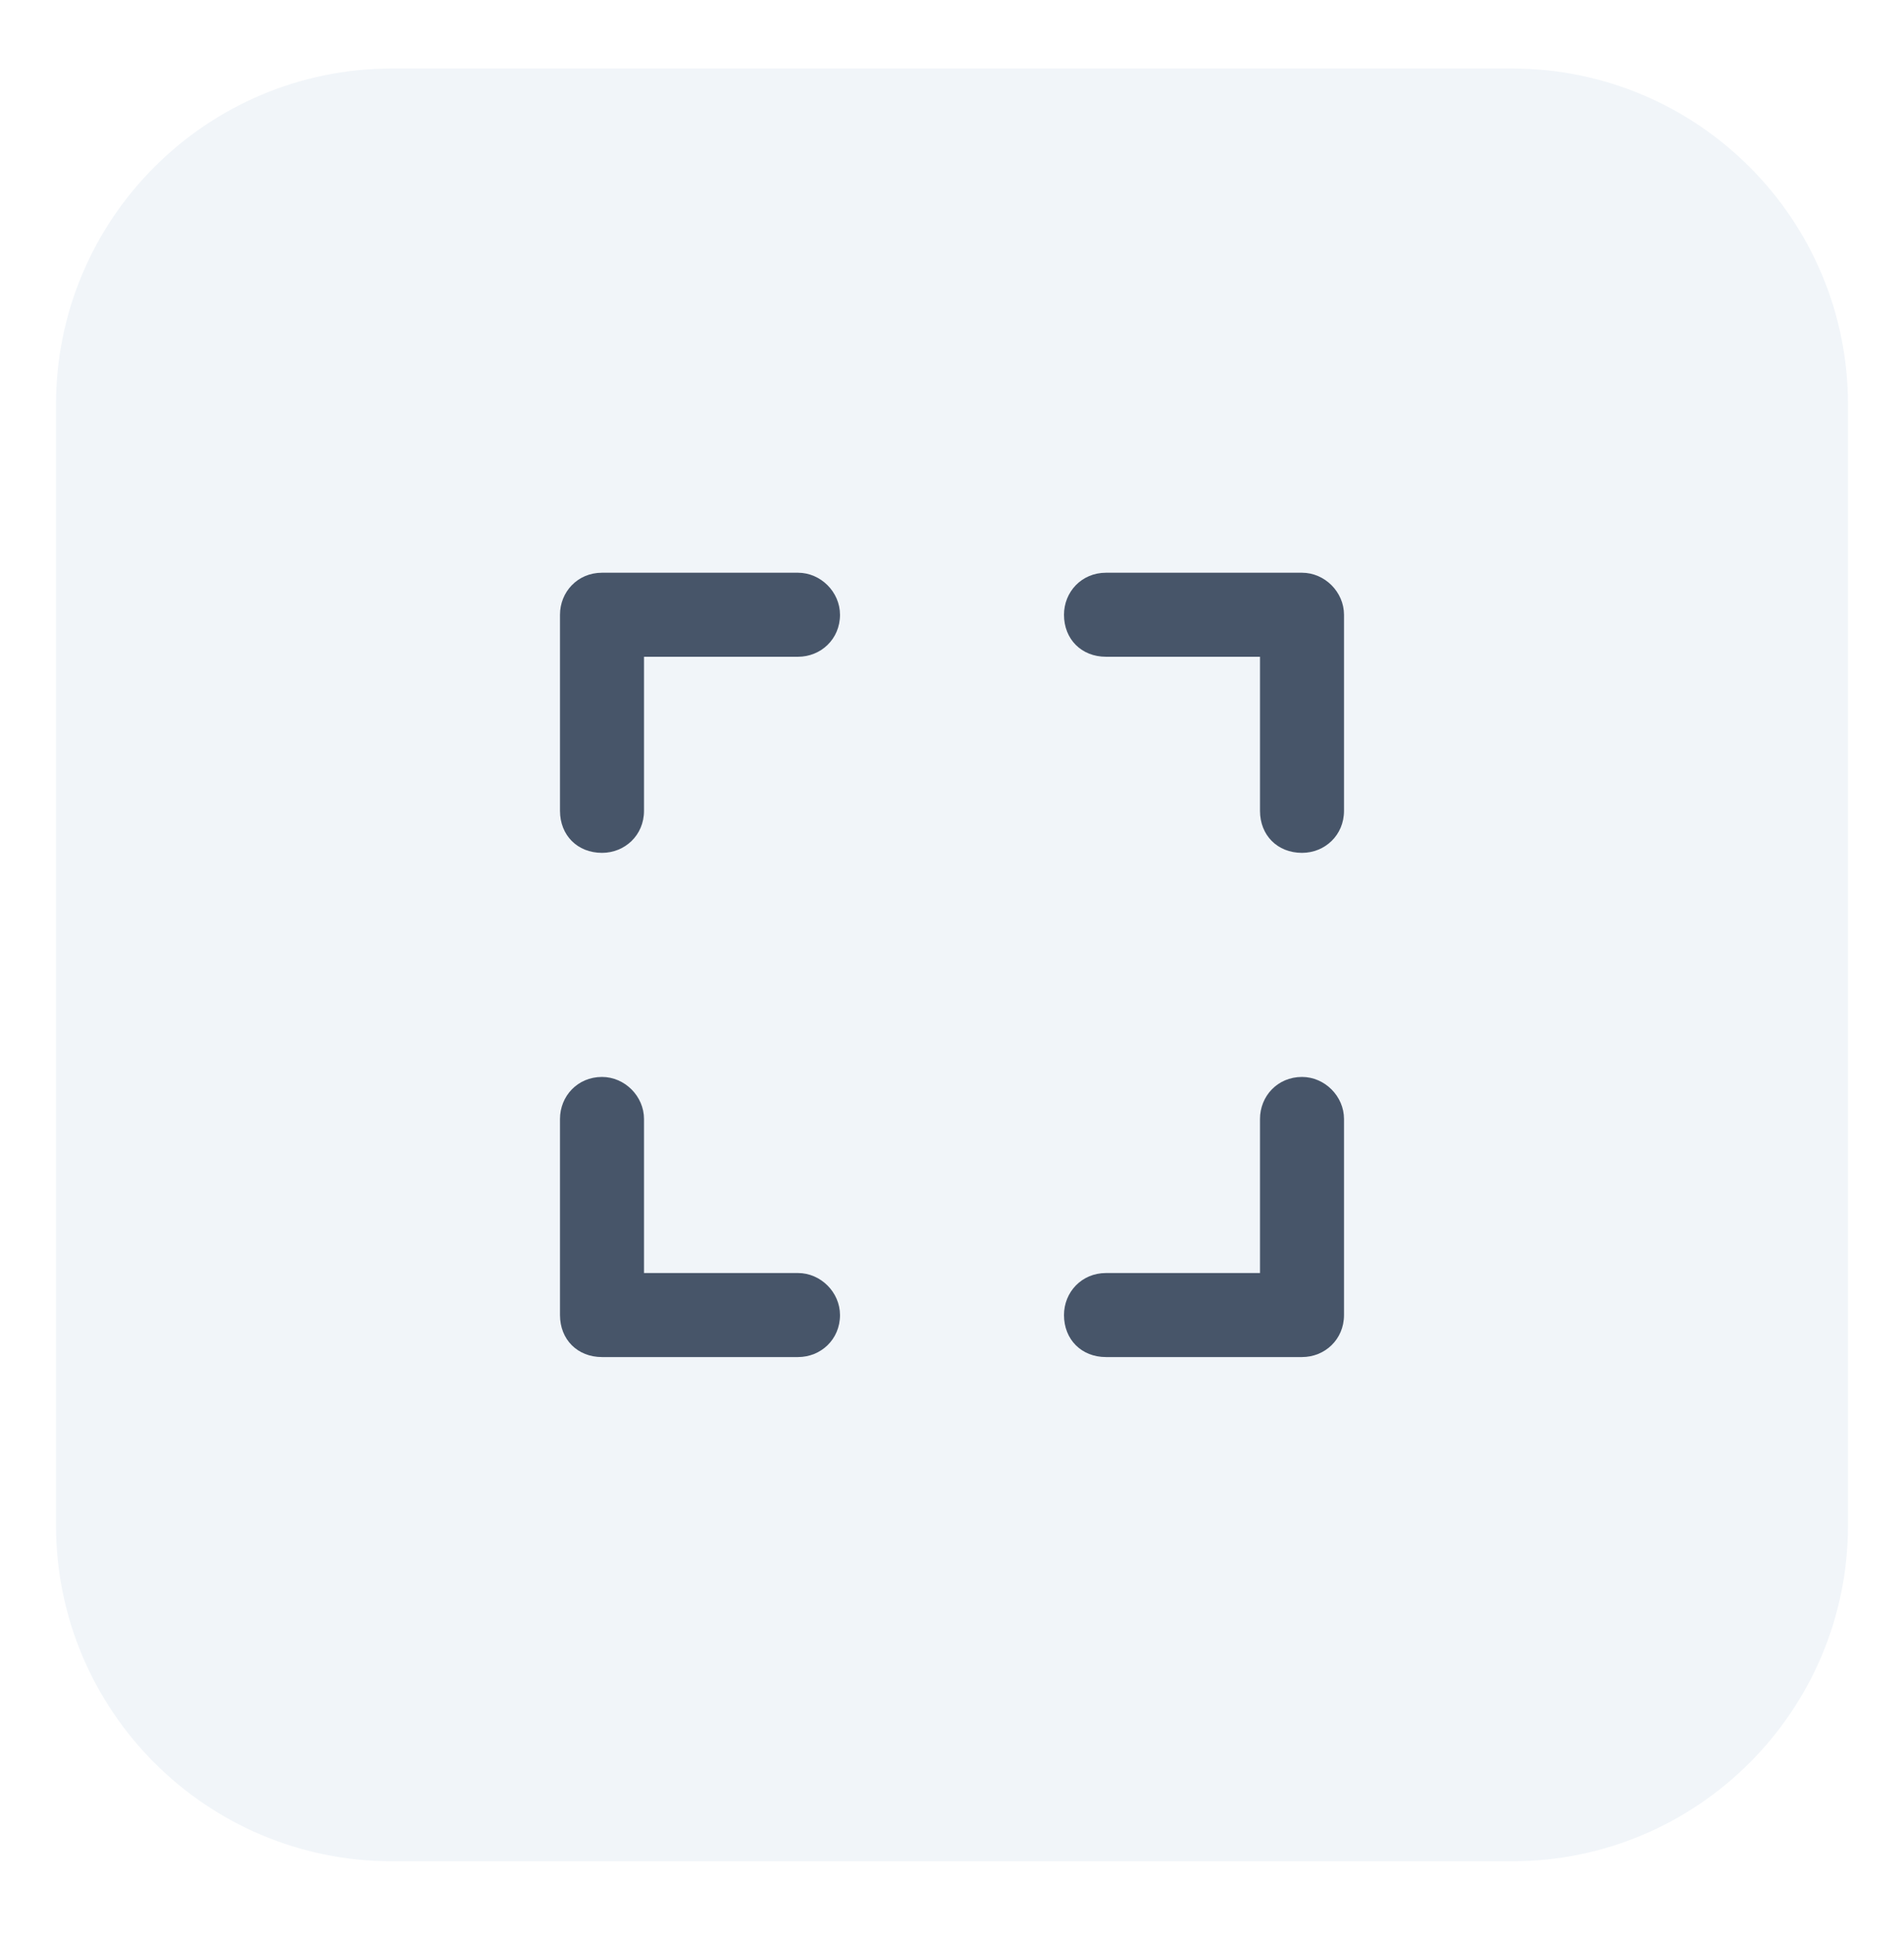
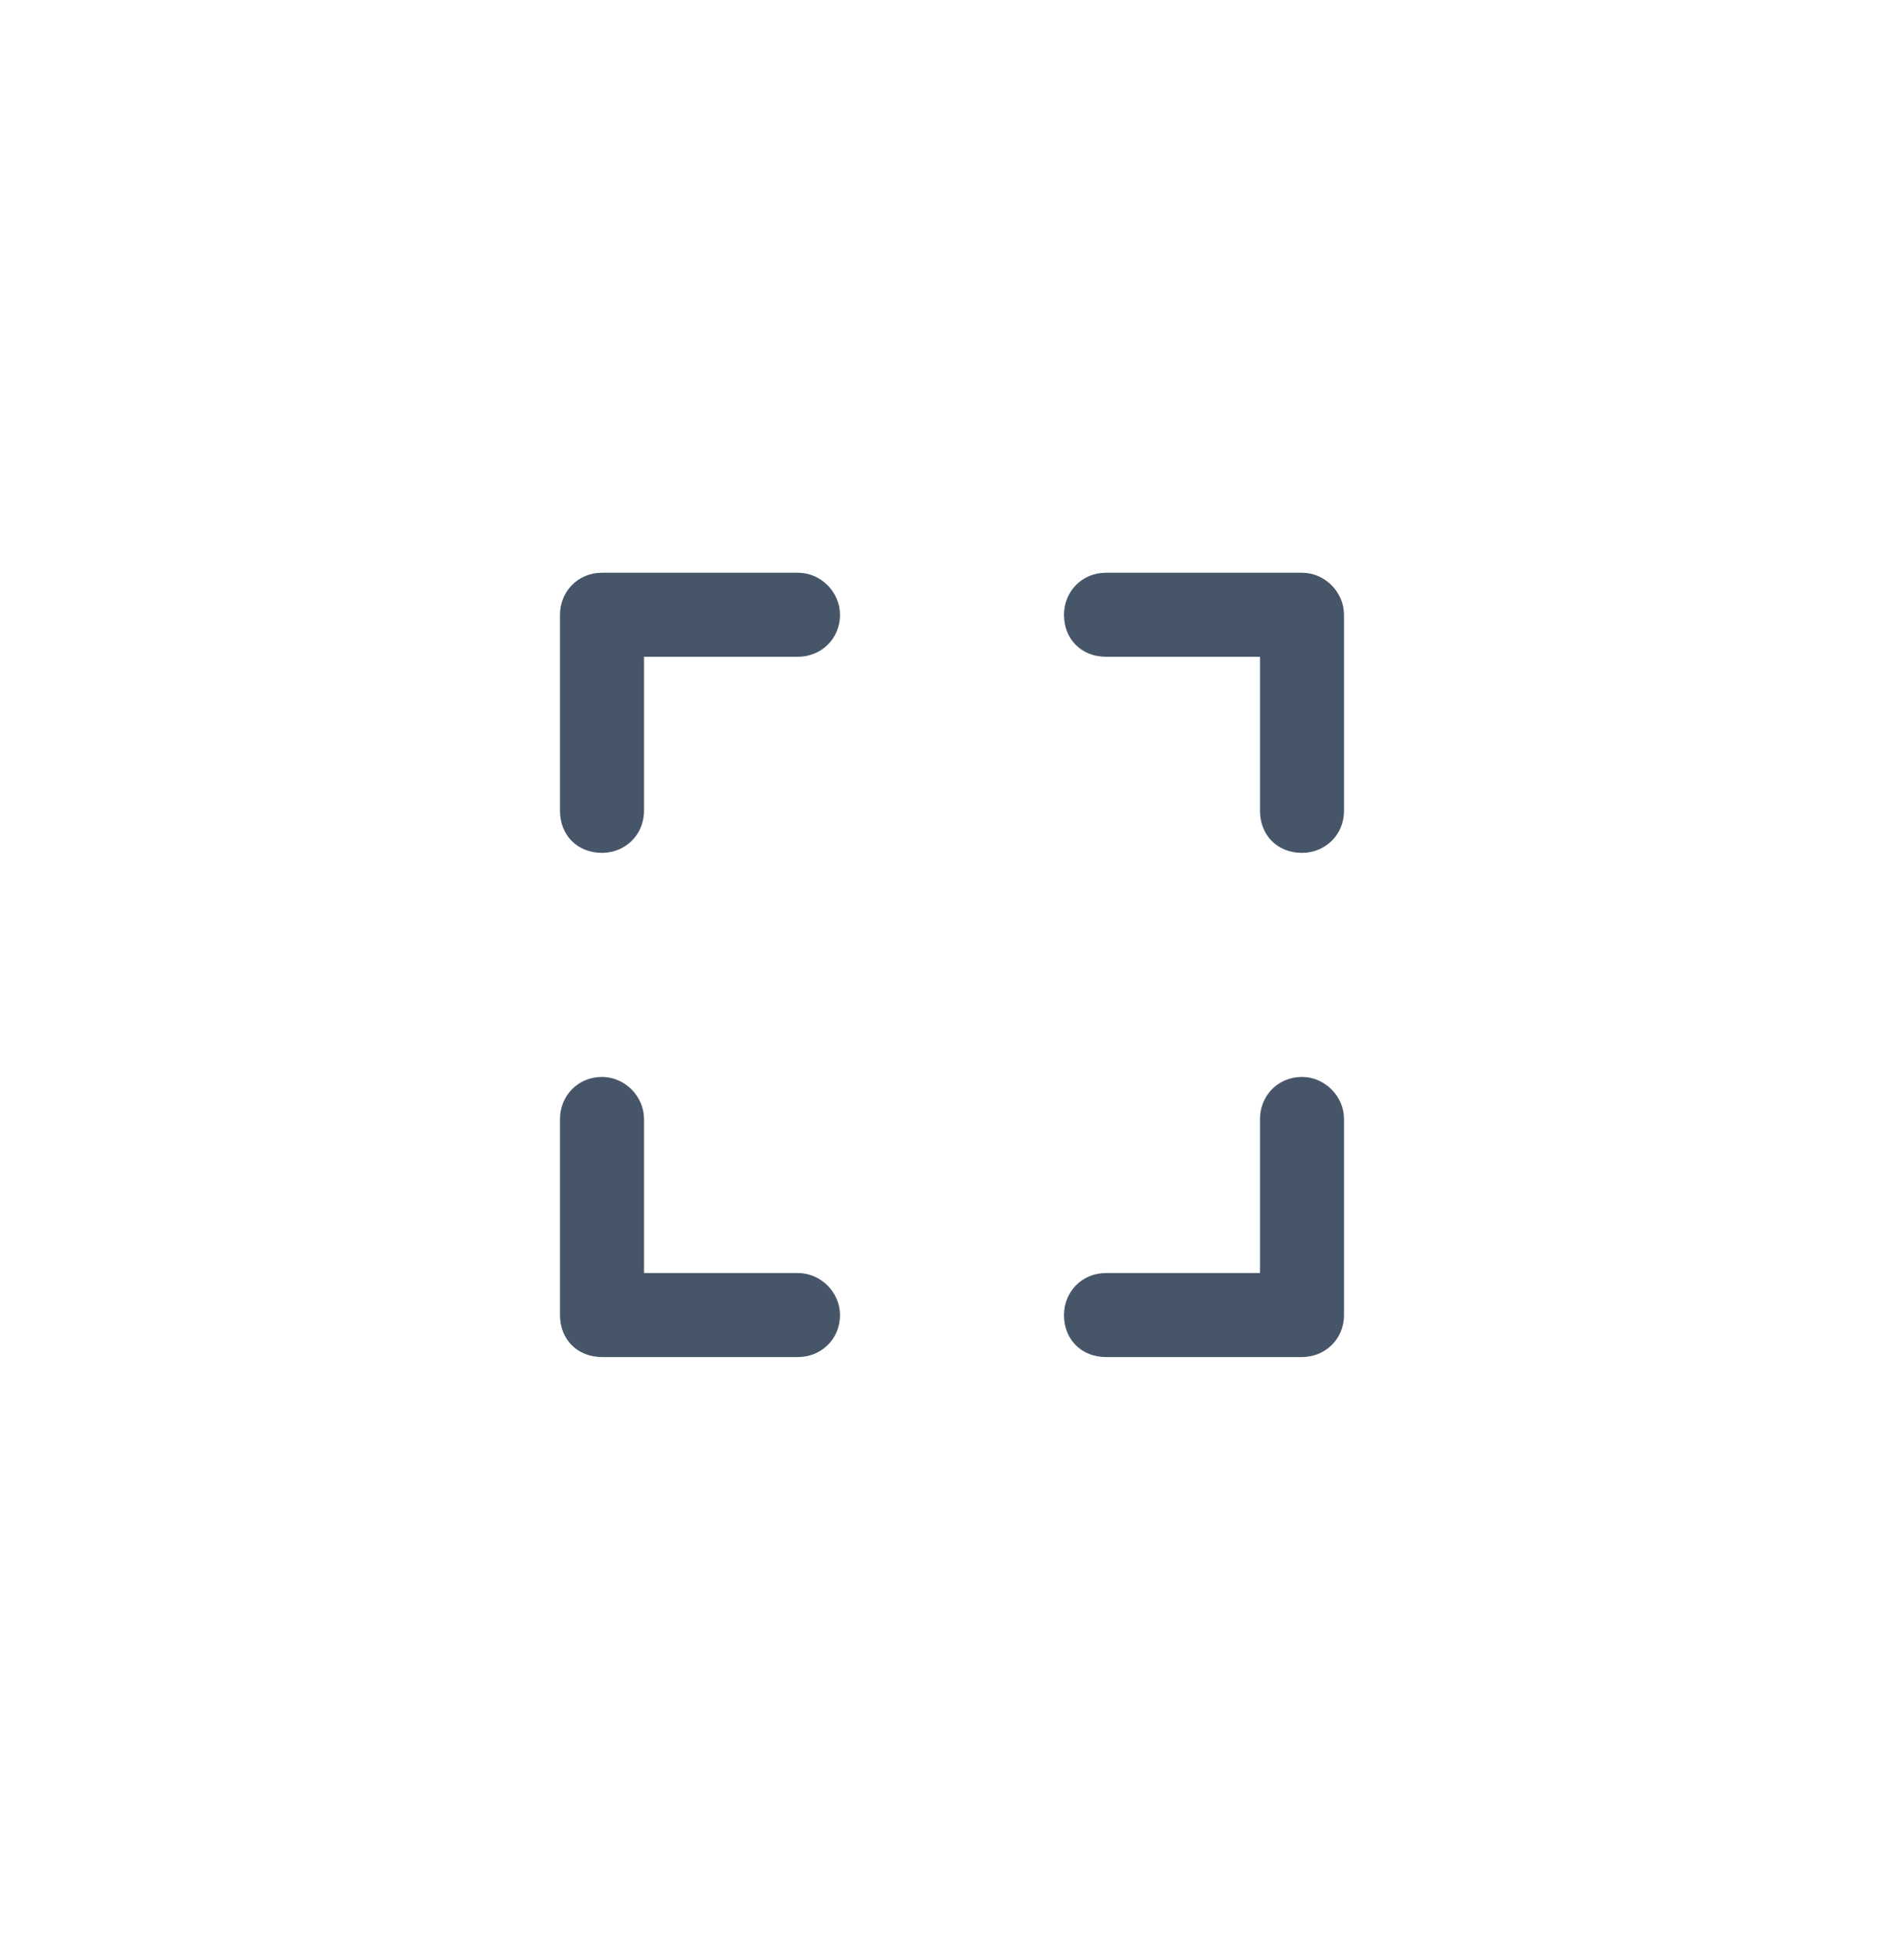
<svg xmlns="http://www.w3.org/2000/svg" width="68" height="69" viewBox="0 0 68 69" fill="none">
  <g filter="url(#filter0_d_9822_14046)">
-     <path d="M2 13.446C2 6.819 7.373 1.446 14 1.446H54C60.627 1.446 66 6.819 66 13.446V53.446C66 60.074 60.627 65.446 54 65.446H14C7.373 65.446 2 60.074 2 53.446V13.446Z" fill="#F1F5F9" />
    <path d="M28.5 19.446C29.312 19.446 30 20.134 30 20.946C30 21.821 29.312 22.446 28.5 22.446H23V27.946C23 28.821 22.312 29.446 21.5 29.446C20.625 29.446 20 28.821 20 27.946V20.946C20 20.134 20.625 19.446 21.5 19.446H28.5ZM20 38.946C20 38.134 20.625 37.446 21.5 37.446C22.312 37.446 23 38.134 23 38.946V44.446H28.5C29.312 44.446 30 45.134 30 45.946C30 46.821 29.312 47.446 28.5 47.446H21.5C20.625 47.446 20 46.821 20 45.946V38.946ZM46.5 19.446C47.312 19.446 48 20.134 48 20.946V27.946C48 28.821 47.312 29.446 46.5 29.446C45.625 29.446 45 28.821 45 27.946V22.446H39.5C38.625 22.446 38 21.821 38 20.946C38 20.134 38.625 19.446 39.5 19.446H46.5ZM45 38.946C45 38.134 45.625 37.446 46.5 37.446C47.312 37.446 48 38.134 48 38.946V45.946C48 46.821 47.312 47.446 46.5 47.446H39.5C38.625 47.446 38 46.821 38 45.946C38 45.134 38.625 44.446 39.5 44.446H45V38.946Z" fill="#475569" />
  </g>
  <defs>
    <filter id="filter0_d_9822_14046" x="0" y="0.446" width="68" height="68" filterUnits="userSpaceOnUse" color-interpolation-filters="sRGB">
      <feFlood flood-opacity="0" result="BackgroundImageFix" />
      <feColorMatrix in="SourceAlpha" type="matrix" values="0 0 0 0 0 0 0 0 0 0 0 0 0 0 0 0 0 0 127 0" result="hardAlpha" />
      <feOffset dy="1" />
      <feGaussianBlur stdDeviation="1" />
      <feColorMatrix type="matrix" values="0 0 0 0 0 0 0 0 0 0 0 0 0 0 0 0 0 0 0.05 0" />
      <feBlend mode="normal" in2="BackgroundImageFix" result="effect1_dropShadow_9822_14046" />
      <feBlend mode="normal" in="SourceGraphic" in2="effect1_dropShadow_9822_14046" result="shape" />
    </filter>
  </defs>
</svg>